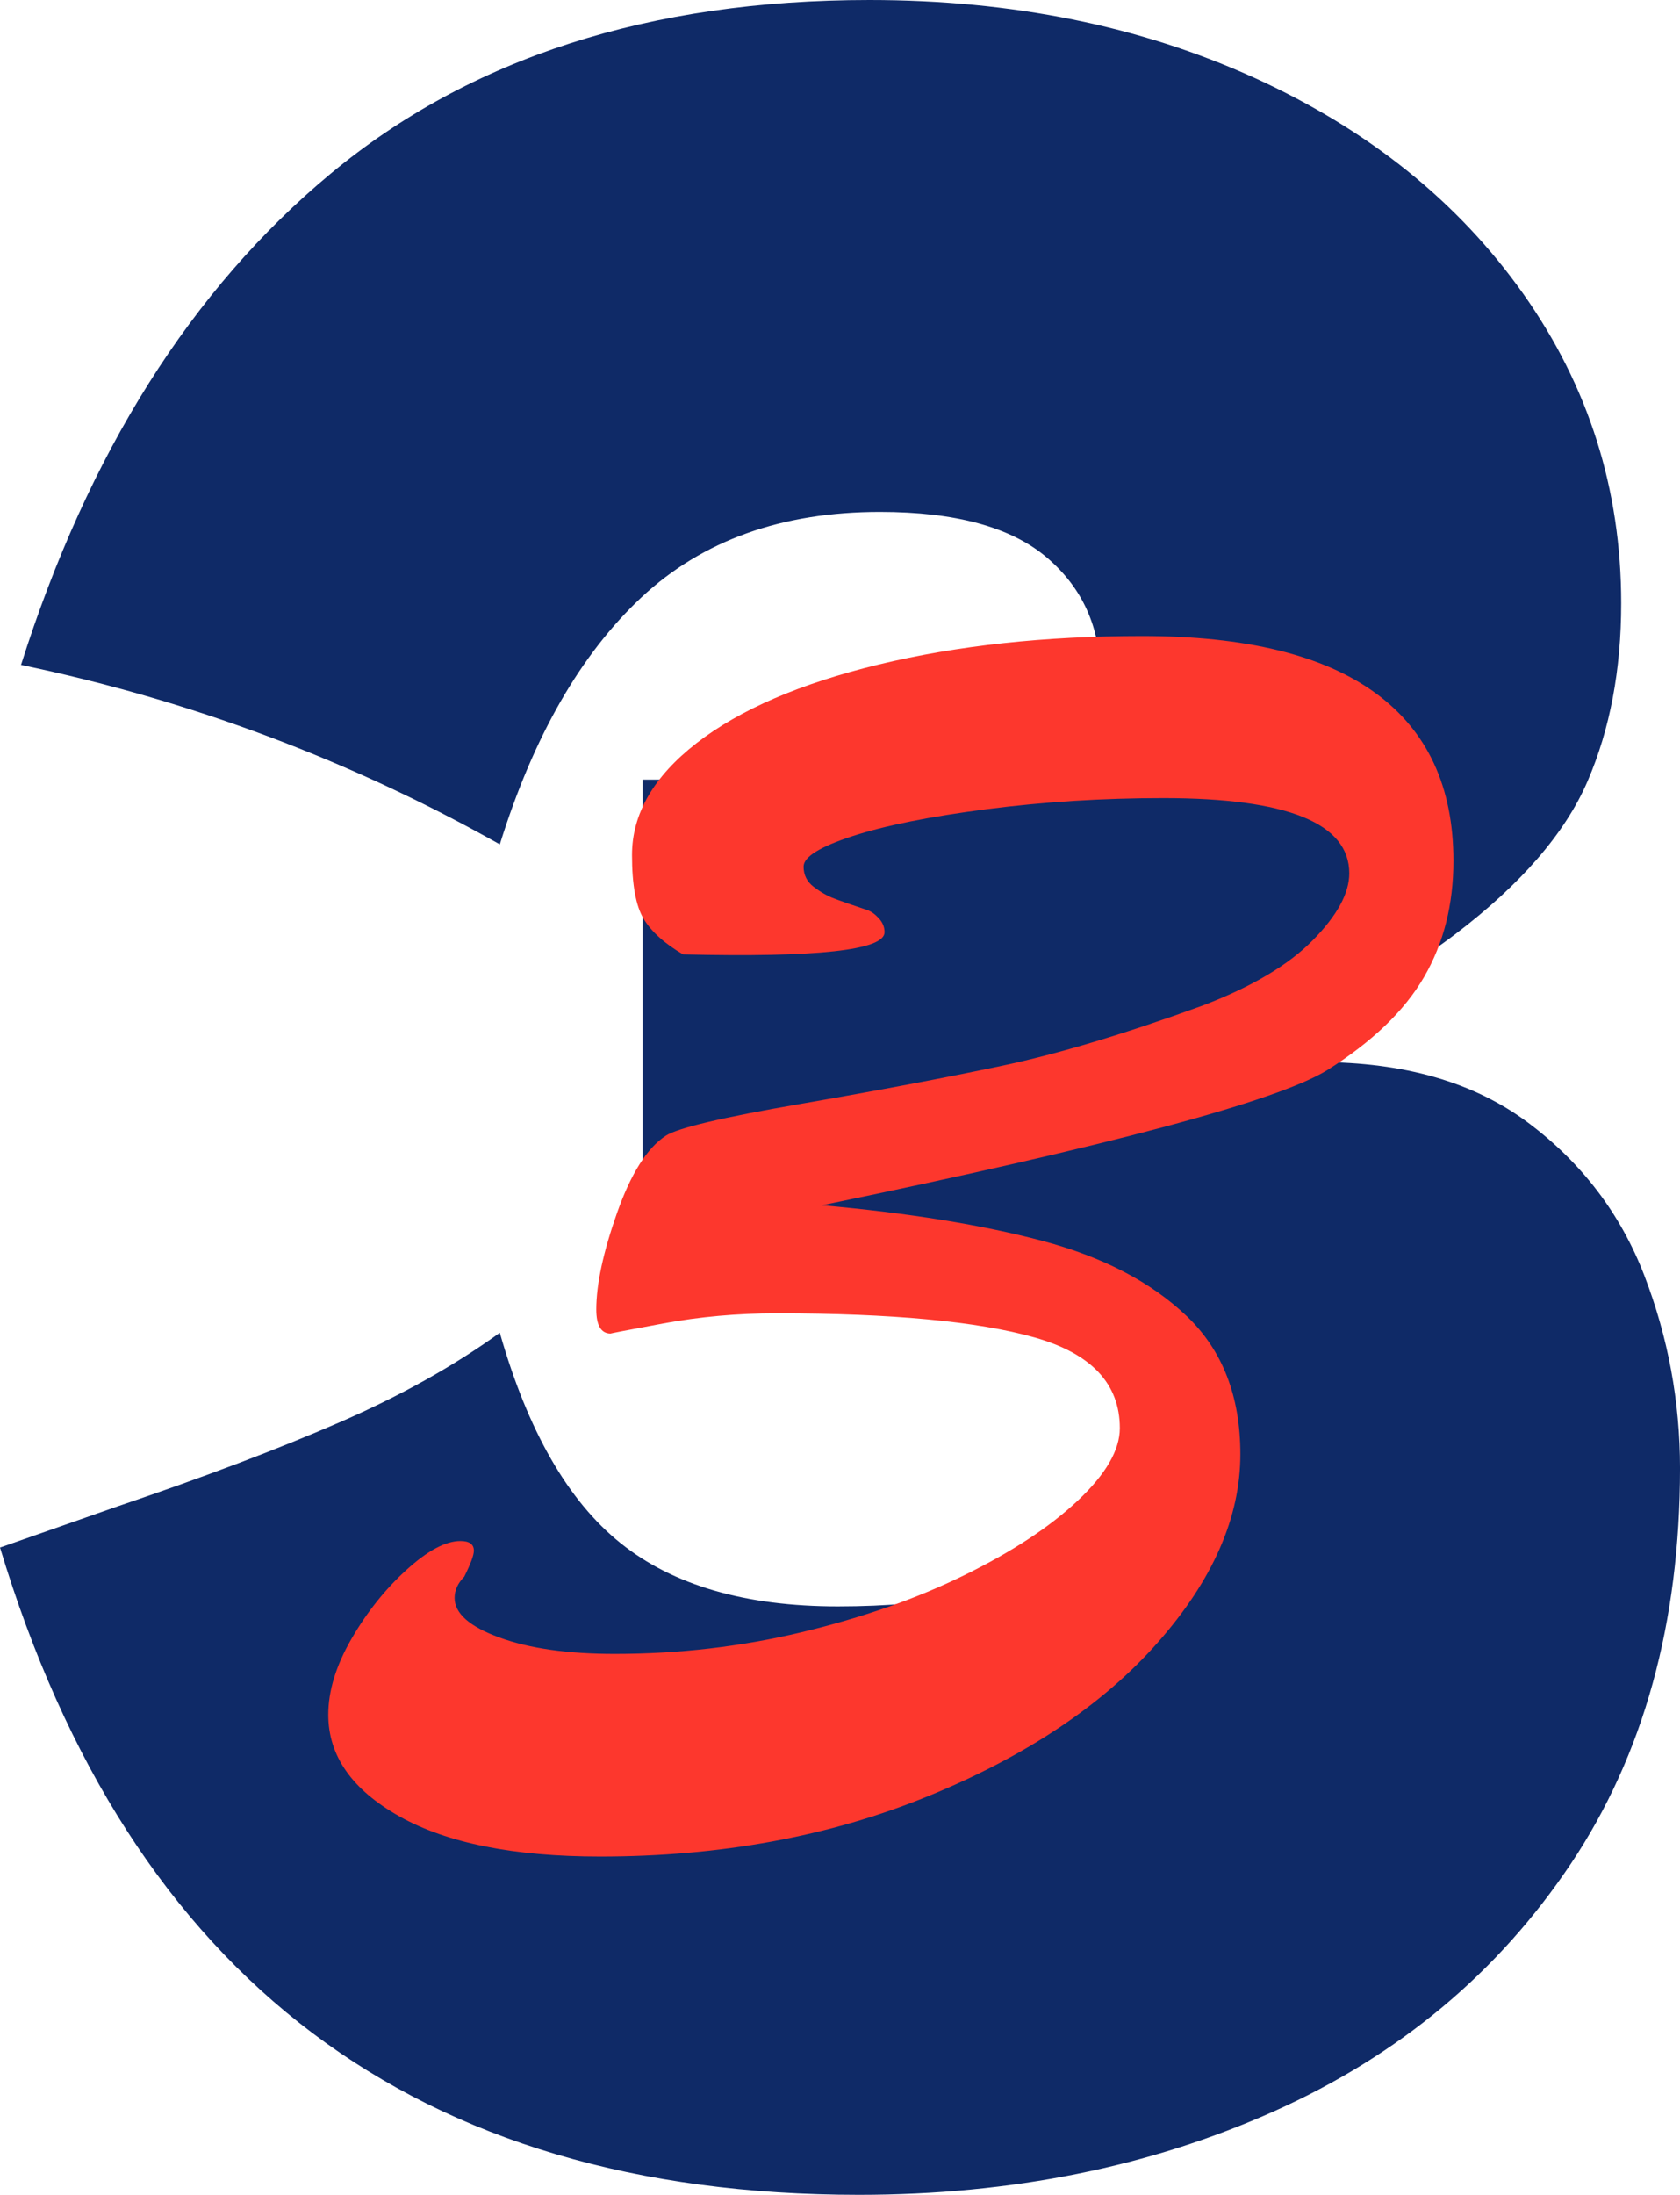
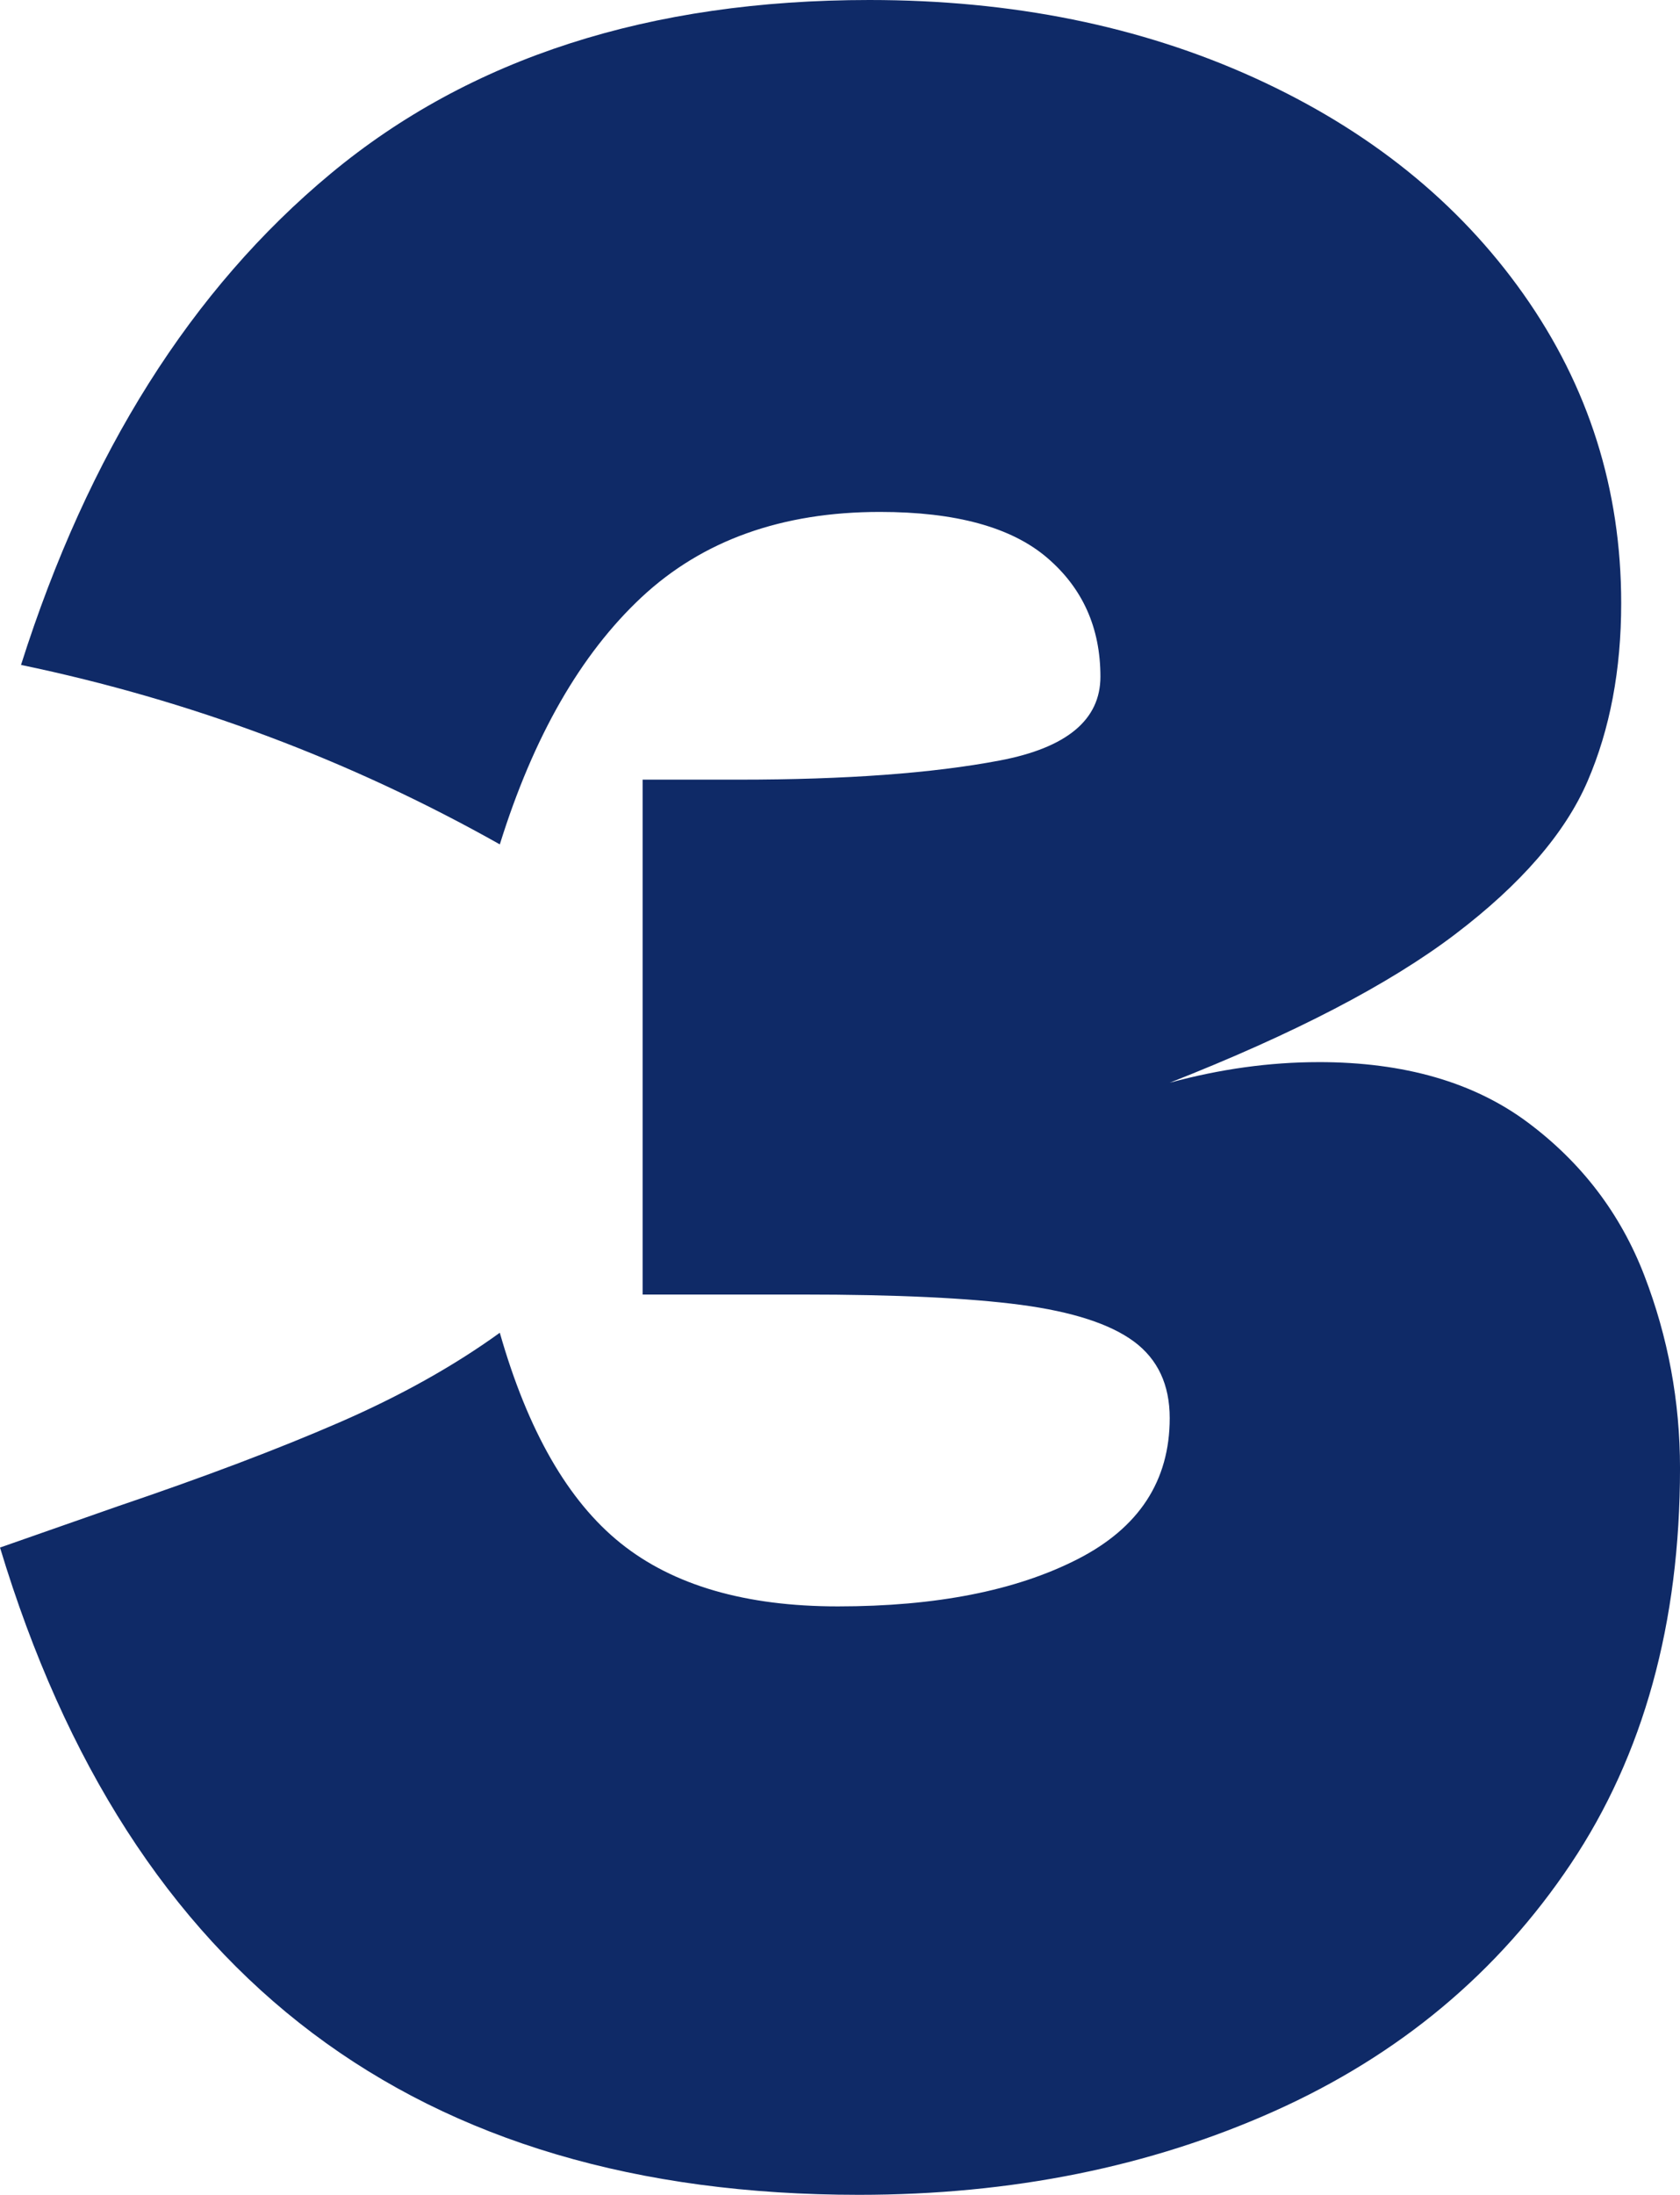
<svg xmlns="http://www.w3.org/2000/svg" id="Layer_2" data-name="Layer 2" viewBox="0 0 112.701 147.132">
  <defs>
    <style>      .cls-1 {        fill: #fd372d;      }      .cls-2 {        fill: #0f2a67;      }    </style>
  </defs>
  <g id="Layer_1-2" data-name="Layer 1">
    <g>
      <path class="cls-2" d="M88.47,71.199c5.728,0,10.401,1.35,14.018,4.043,3.614,2.697,6.221,6.114,7.818,10.256,1.596,4.142,2.396,8.45,2.396,12.919,0,10.388-2.443,19.229-7.326,26.526-4.884,7.298-11.505,12.82-19.863,16.567-8.36,3.747-17.658,5.621-27.894,5.621-29.679,0-48.884-14.463-57.618-43.39l7.889-2.762c5.822-1.972,10.777-3.846,14.862-5.621,4.086-1.774,7.678-3.778,10.777-6.016,1.878,6.577,4.578,11.276,8.101,14.103,3.521,2.829,8.382,4.24,14.58,4.24,6.573,0,11.927-1.051,16.061-3.156,4.132-2.102,6.198-5.257,6.198-9.467,0-2.233-.799-3.944-2.395-5.128-1.599-1.183-4.134-2.003-7.607-2.465-3.476-.459-8.36-.69-14.651-.69h-10.706v-34.515h6.479c7.137,0,12.961-.426,17.469-1.282,4.509-.854,6.763-2.728,6.763-5.621,0-3.285-1.198-5.947-3.593-7.987-2.395-2.037-6.128-3.057-11.199-3.057-6.575,0-11.904,1.907-15.99,5.719-4.085,3.815-7.255,9.338-9.509,16.567-10.051-5.651-20.757-9.664-32.12-12.03C5.917,30.373,12.842,19.396,22.188,11.637,31.532,3.88,43.577,0,58.322,0c9.58,0,18.195,1.745,25.852,5.227,7.653,3.485,13.665,8.317,18.031,14.497,4.367,6.182,6.551,13.084,6.551,20.708,0,4.472-.752,8.45-2.254,11.933-1.503,3.485-4.462,6.903-8.875,10.256-4.415,3.353-10.801,6.675-19.159,9.96,3.381-.919,6.714-1.381,10.002-1.381Z" />
-       <path class="cls-1" d="M45.825,63.98c-1.251-.733-2.134-1.53-2.652-2.393-.518-.862-.776-2.285-.776-4.269,0-2.759,1.444-5.26,4.333-7.503,2.888-2.241,6.963-3.999,12.224-5.271,5.26-1.271,11.146-1.908,17.657-1.908,6.942,0,12.159,1.272,15.652,3.816,3.493,2.545,5.239,6.296,5.239,11.254,0,2.933-.658,5.53-1.973,7.794-1.315,2.264-3.482,4.344-6.5,6.241-3.363,2.07-14.661,5.088-33.891,9.055,5.821.517,10.758,1.315,14.811,2.393,4.053,1.078,7.276,2.76,9.669,5.045,2.393,2.286,3.59,5.368,3.59,9.249,0,4.227-1.843,8.431-5.53,12.612-3.687,4.183-8.828,7.622-15.425,10.316-6.597,2.695-13.928,4.042-21.991,4.042-5.778,0-10.262-.896-13.453-2.684-3.191-1.789-4.787-4.063-4.787-6.823,0-1.595.518-3.288,1.552-5.078,1.035-1.789,2.264-3.331,3.687-4.624,1.423-1.294,2.629-1.94,3.622-1.94.604,0,.906.216.906.646,0,.302-.216.884-.647,1.747-.431.432-.646.905-.646,1.423,0,1.035,1.002,1.919,3.007,2.652,2.005.733,4.581,1.1,7.729,1.1,4.311,0,8.494-.485,12.547-1.456,4.053-.97,7.686-2.241,10.898-3.816,3.211-1.573,5.756-3.244,7.632-5.013,1.876-1.767,2.813-3.384,2.813-4.851,0-2.975-1.908-5.001-5.724-6.08-3.816-1.078-9.583-1.617-17.302-1.617-2.63,0-5.164.227-7.6.679-2.437.453-3.612.679-3.525.679-.646,0-.97-.539-.97-1.617,0-1.682.463-3.837,1.391-6.468.927-2.629,2.015-4.354,3.267-5.174.776-.517,3.783-1.229,9.022-2.134,5.239-.905,9.744-1.756,13.518-2.555,3.772-.797,8.268-2.145,13.485-4.042,3.276-1.25,5.734-2.705,7.373-4.366,1.638-1.659,2.458-3.158,2.458-4.495,0-3.363-4.162-5.045-12.483-5.045-4.054,0-7.999.249-11.836.744-3.838.496-6.846,1.1-9.022,1.811-2.178.711-3.267,1.39-3.267,2.037,0,.561.227,1.014.679,1.358.453.346.906.604,1.358.776.453.173,1.196.432,2.231.776.259.087.517.27.776.55.259.281.388.593.388.938,0,1.208-4.506,1.704-13.518,1.488Z" />
    </g>
  </g>
</svg>